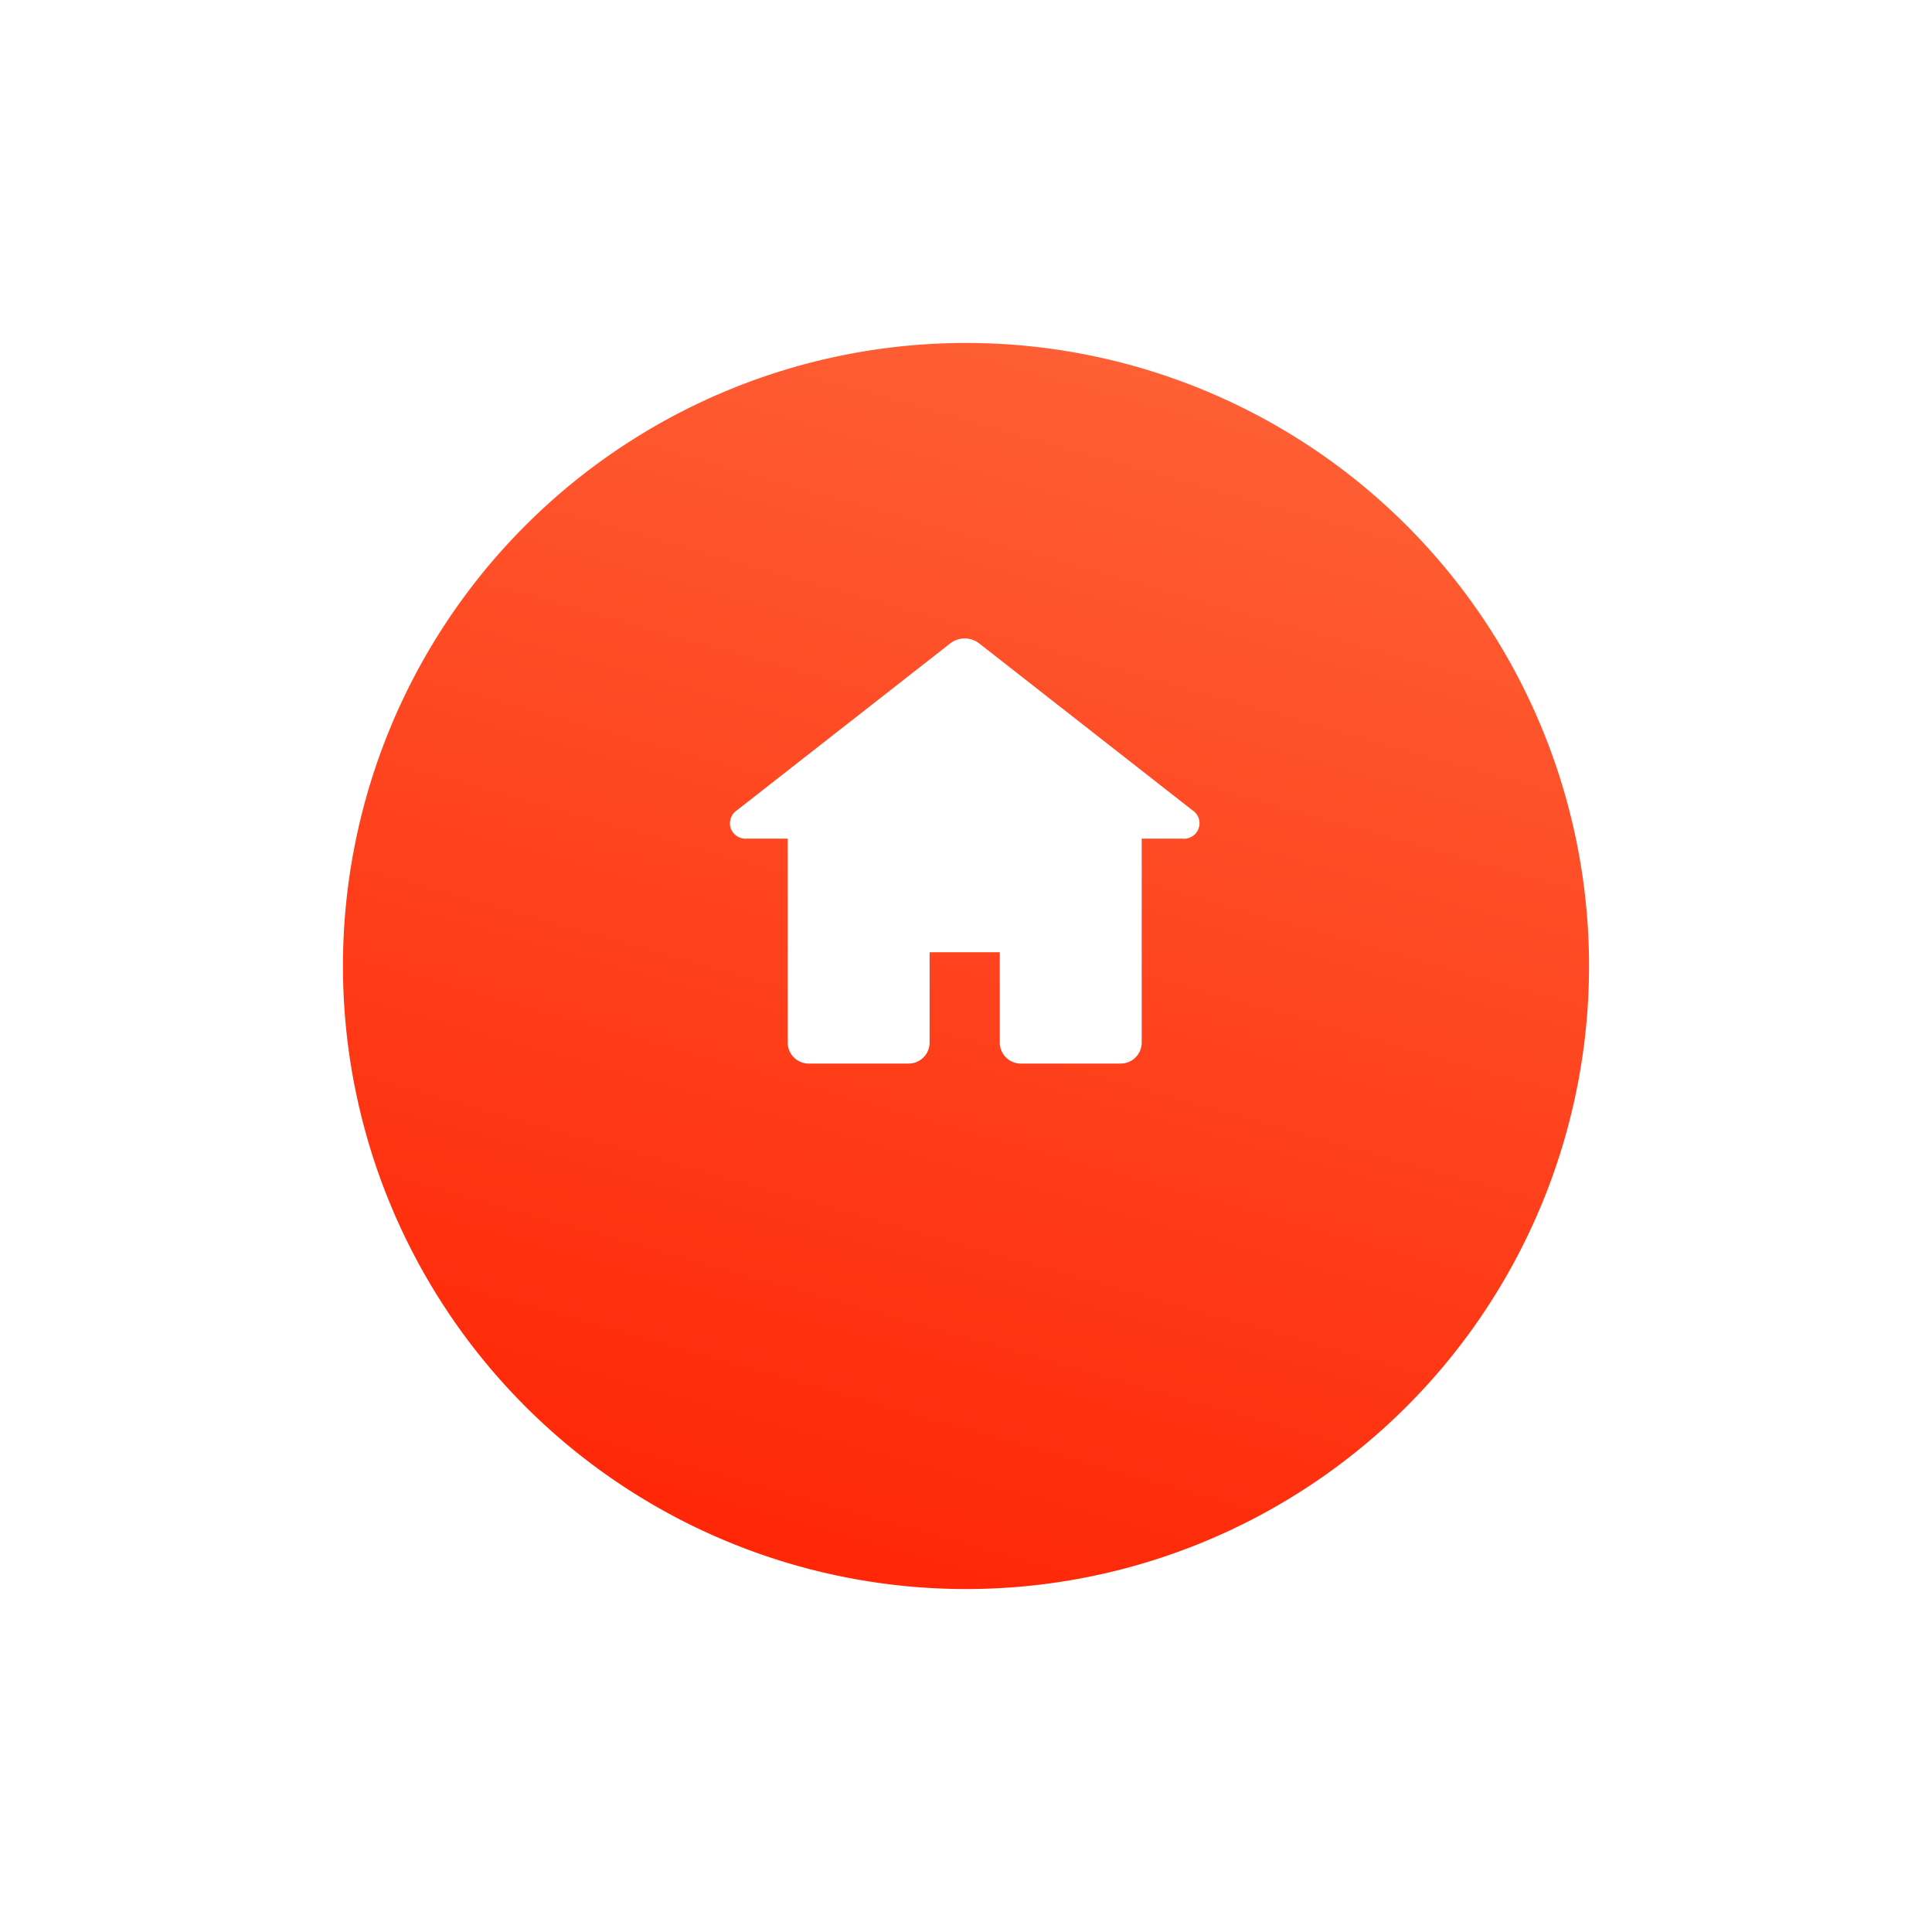
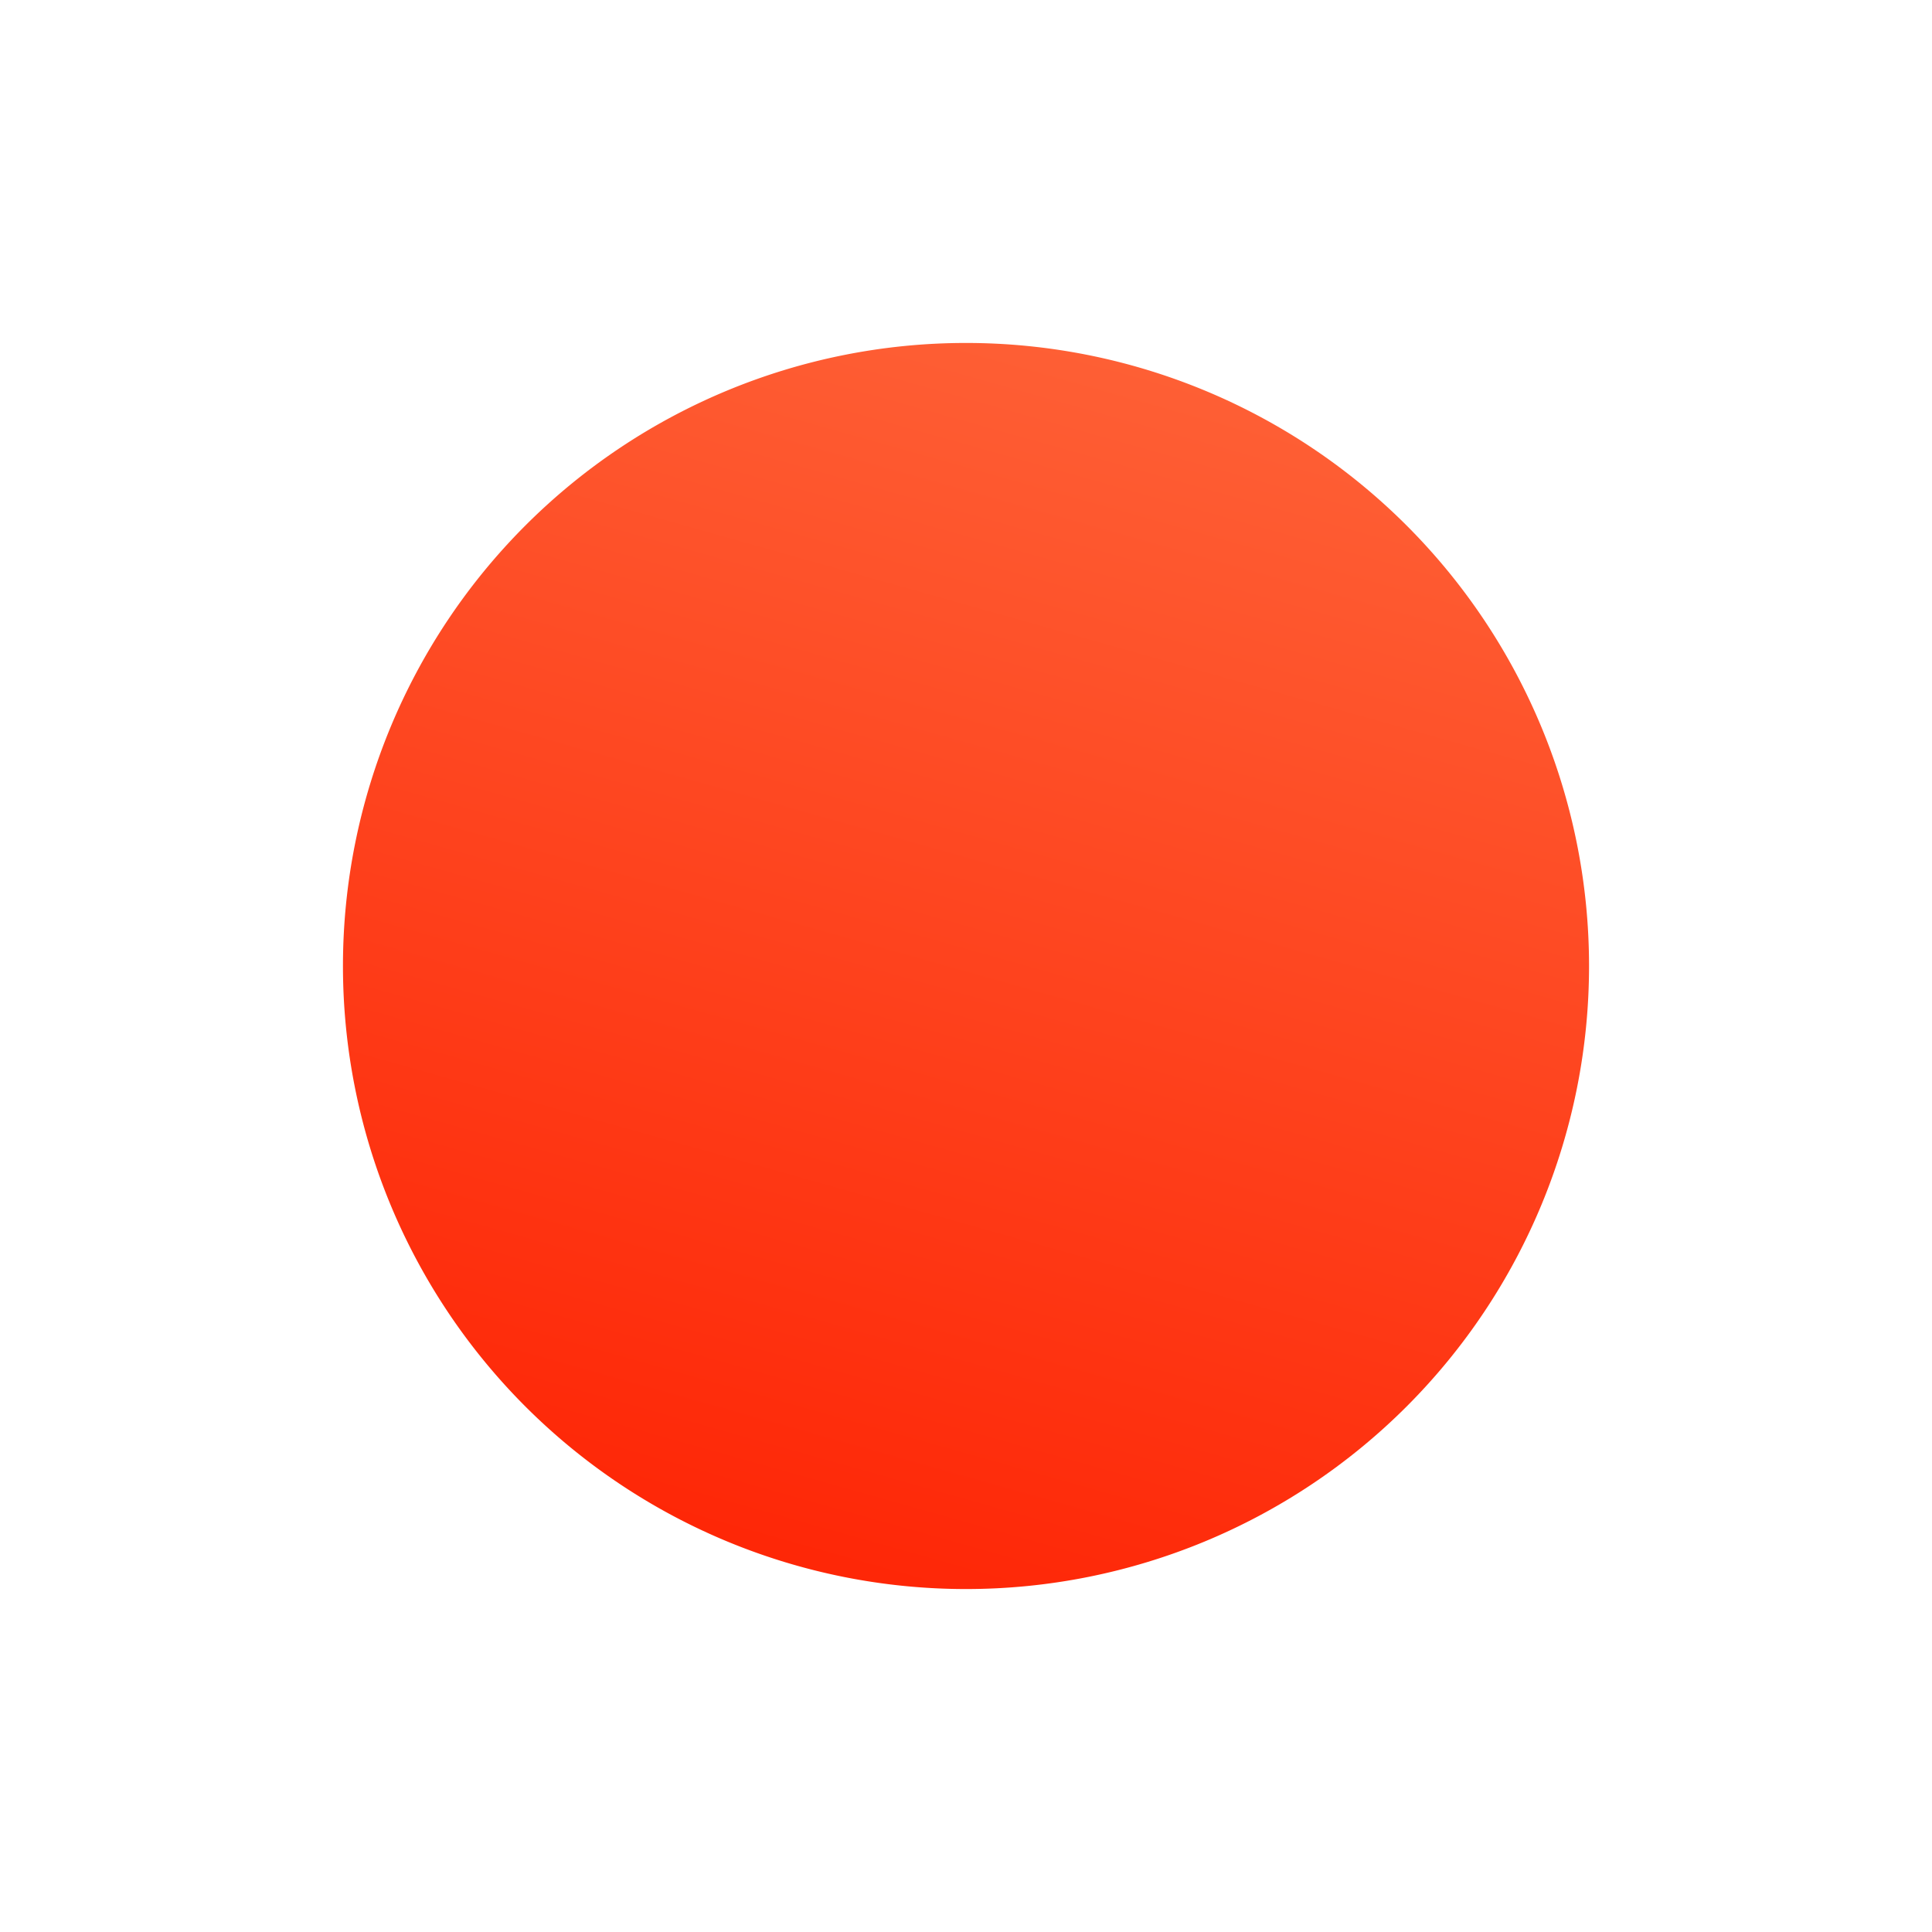
<svg xmlns="http://www.w3.org/2000/svg" width="169" height="169" viewBox="0 0 169 169">
  <defs>
    <style>.a{fill:url(#a);}.b{fill:#fff;stroke:#fff;stroke-width:0.3px;}.c{filter:url(#b);}</style>
    <linearGradient id="a" x1="0.619" y1="-0.158" x2="0.28" y2="1.046" gradientUnits="objectBoundingBox">
      <stop offset="0" stop-color="#fe683c" />
      <stop offset="1" stop-color="#fe2203" />
    </linearGradient>
    <filter id="b" x="0" y="0" width="169" height="169" filterUnits="userSpaceOnUse">
      <feOffset dy="10" input="SourceAlpha" />
      <feGaussianBlur stdDeviation="10" result="c" />
      <feFlood flood-color="#2b2b2b" flood-opacity="0.2" />
      <feComposite operator="in" in2="c" />
      <feComposite in="SourceGraphic" />
    </filter>
  </defs>
  <g transform="translate(30 20)">
    <g class="c" transform="matrix(1, 0, 0, 1, -30, -20)">
      <path class="a" d="M54.5,0A54.5,54.5,0,1,1,0,54.5,54.5,54.5,0,0,1,54.5,0Z" transform="translate(30 20)" />
    </g>
    <g transform="translate(34 36)">
-       <path class="b" d="M40.2,29.4,21.543,14.8a1.921,1.921,0,0,0-2.313,0L.571,29.4A1.245,1.245,0,0,0,.06,30.821a1.246,1.246,0,0,0,1.278.805H5.053V49.607A1.69,1.69,0,0,0,6.741,51.3H15.48a1.69,1.69,0,0,0,1.688-1.688V41.56h6.438v8.047A1.69,1.69,0,0,0,25.294,51.3h8.739a1.69,1.69,0,0,0,1.688-1.688V31.626h3.714A1.206,1.206,0,0,0,40.2,29.4Z" transform="translate(0 -14.415)" />
-     </g>
+       </g>
  </g>
</svg>